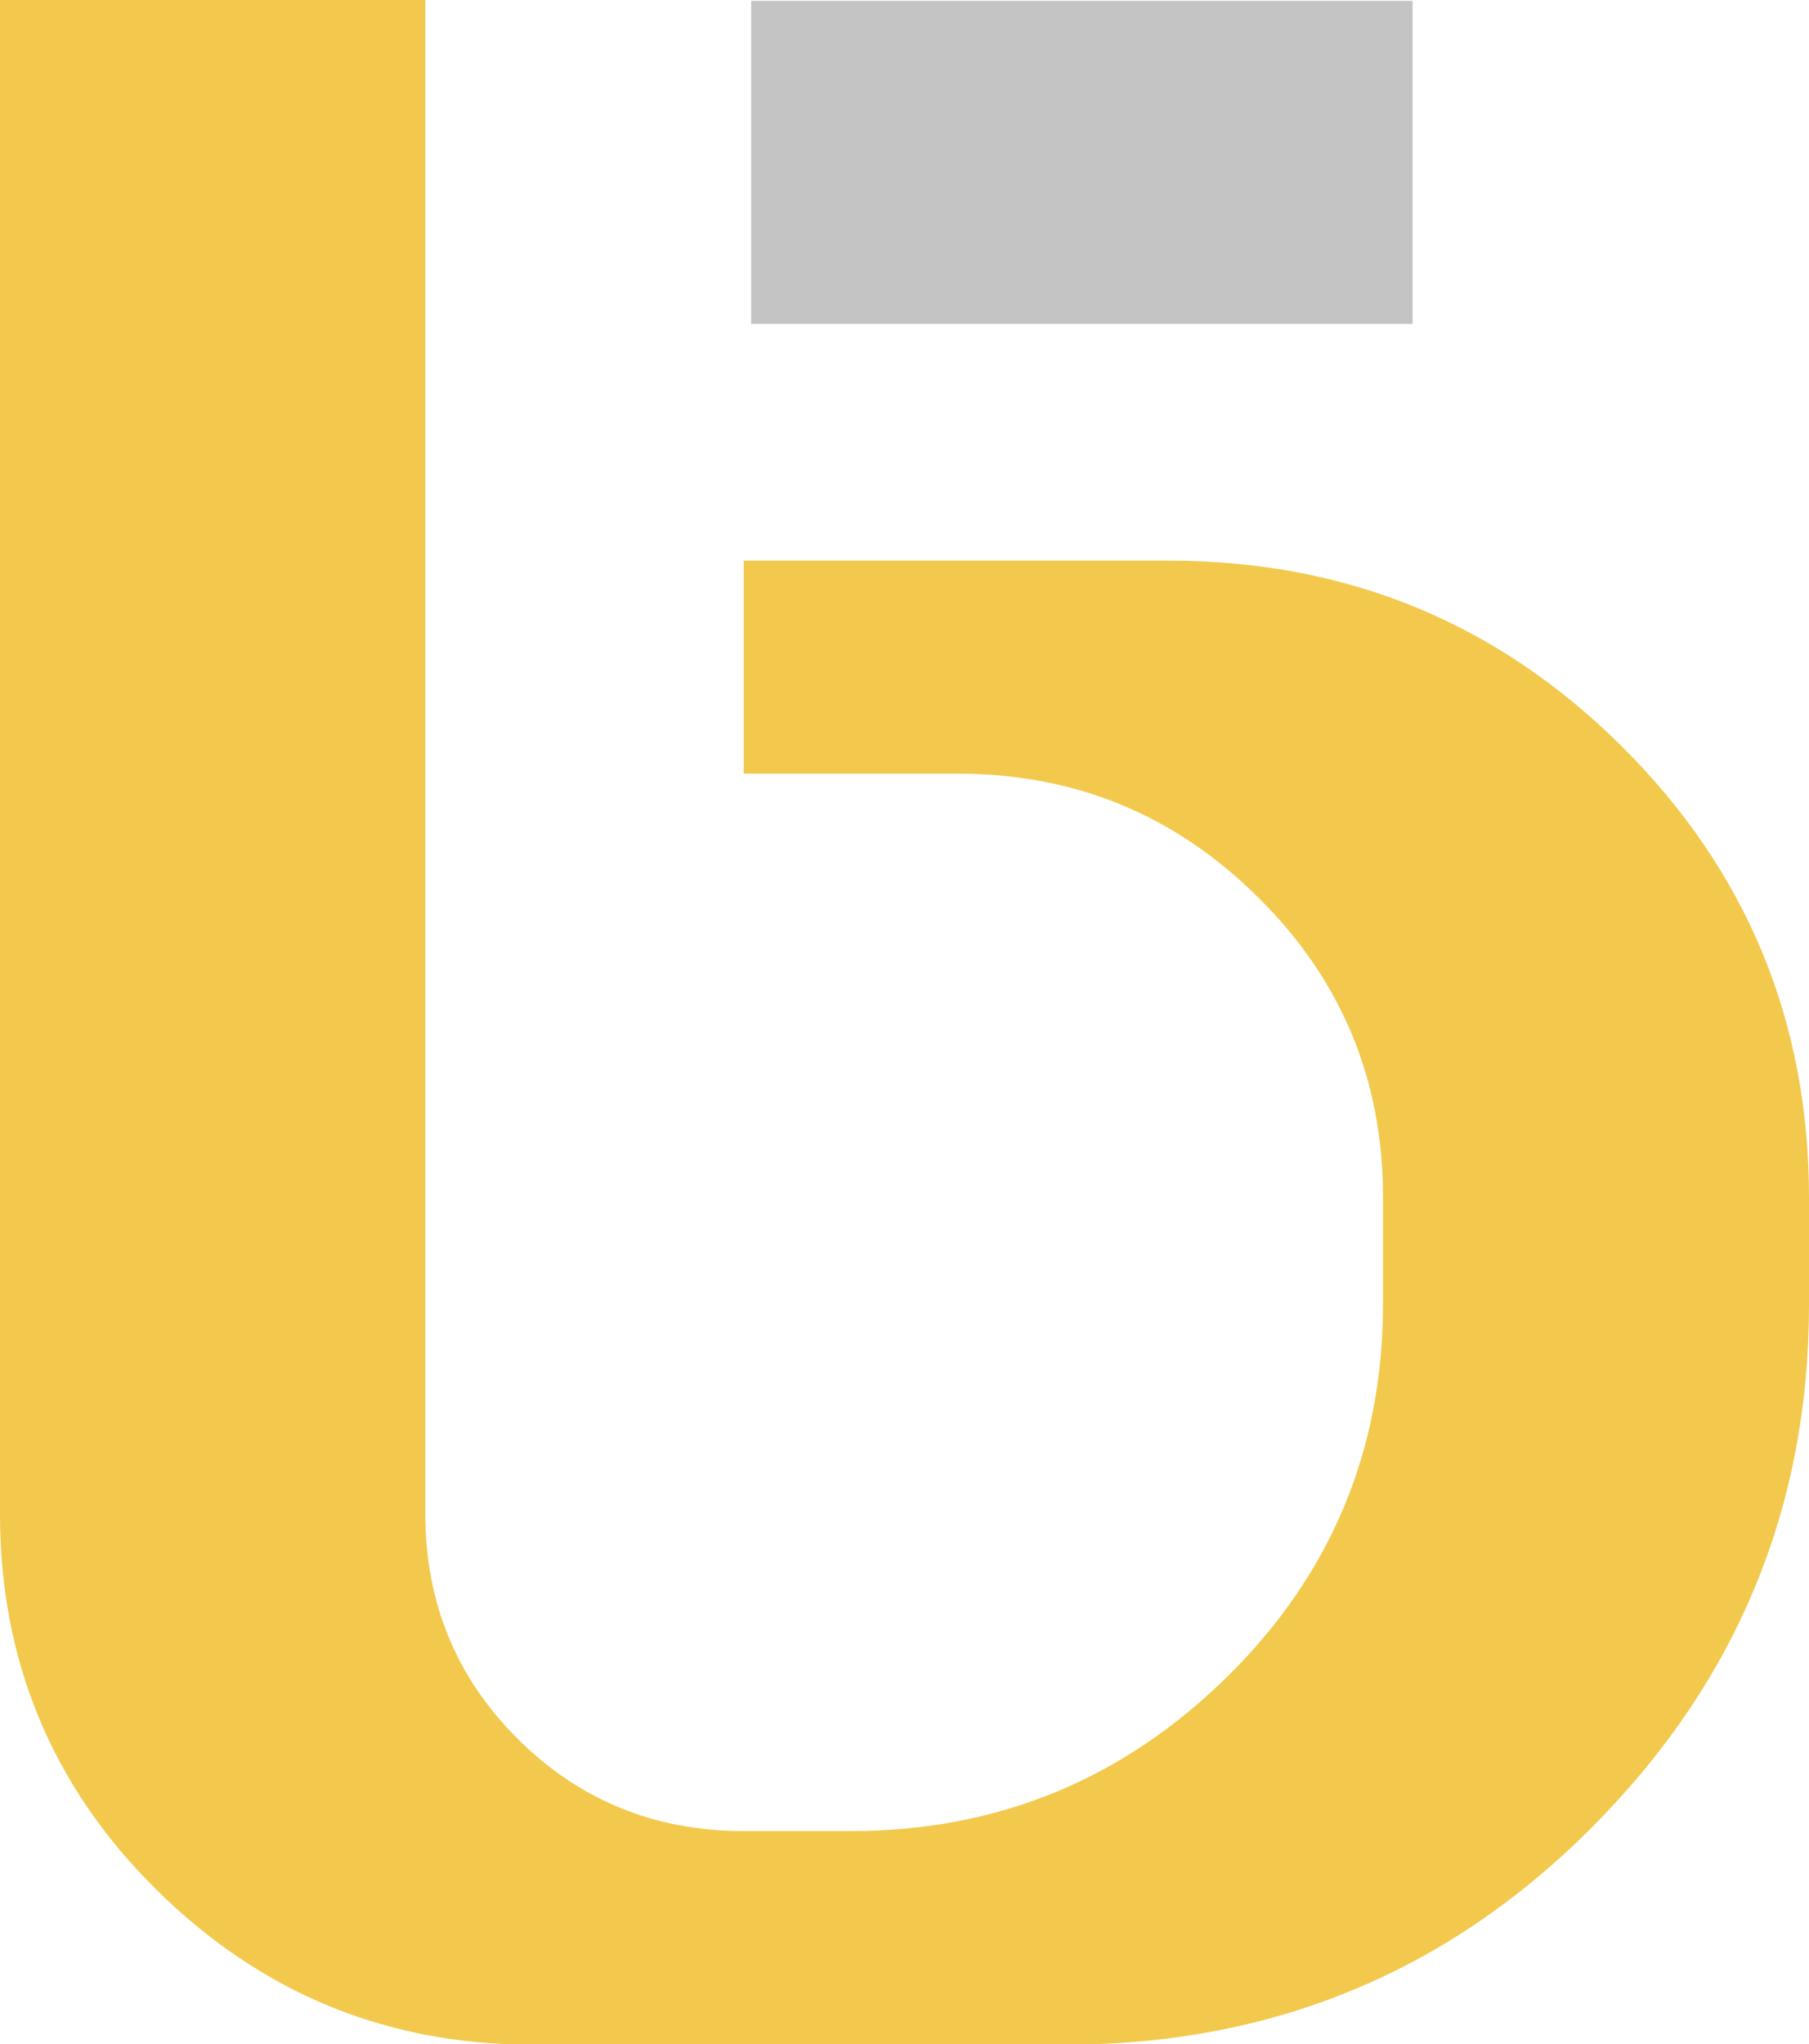
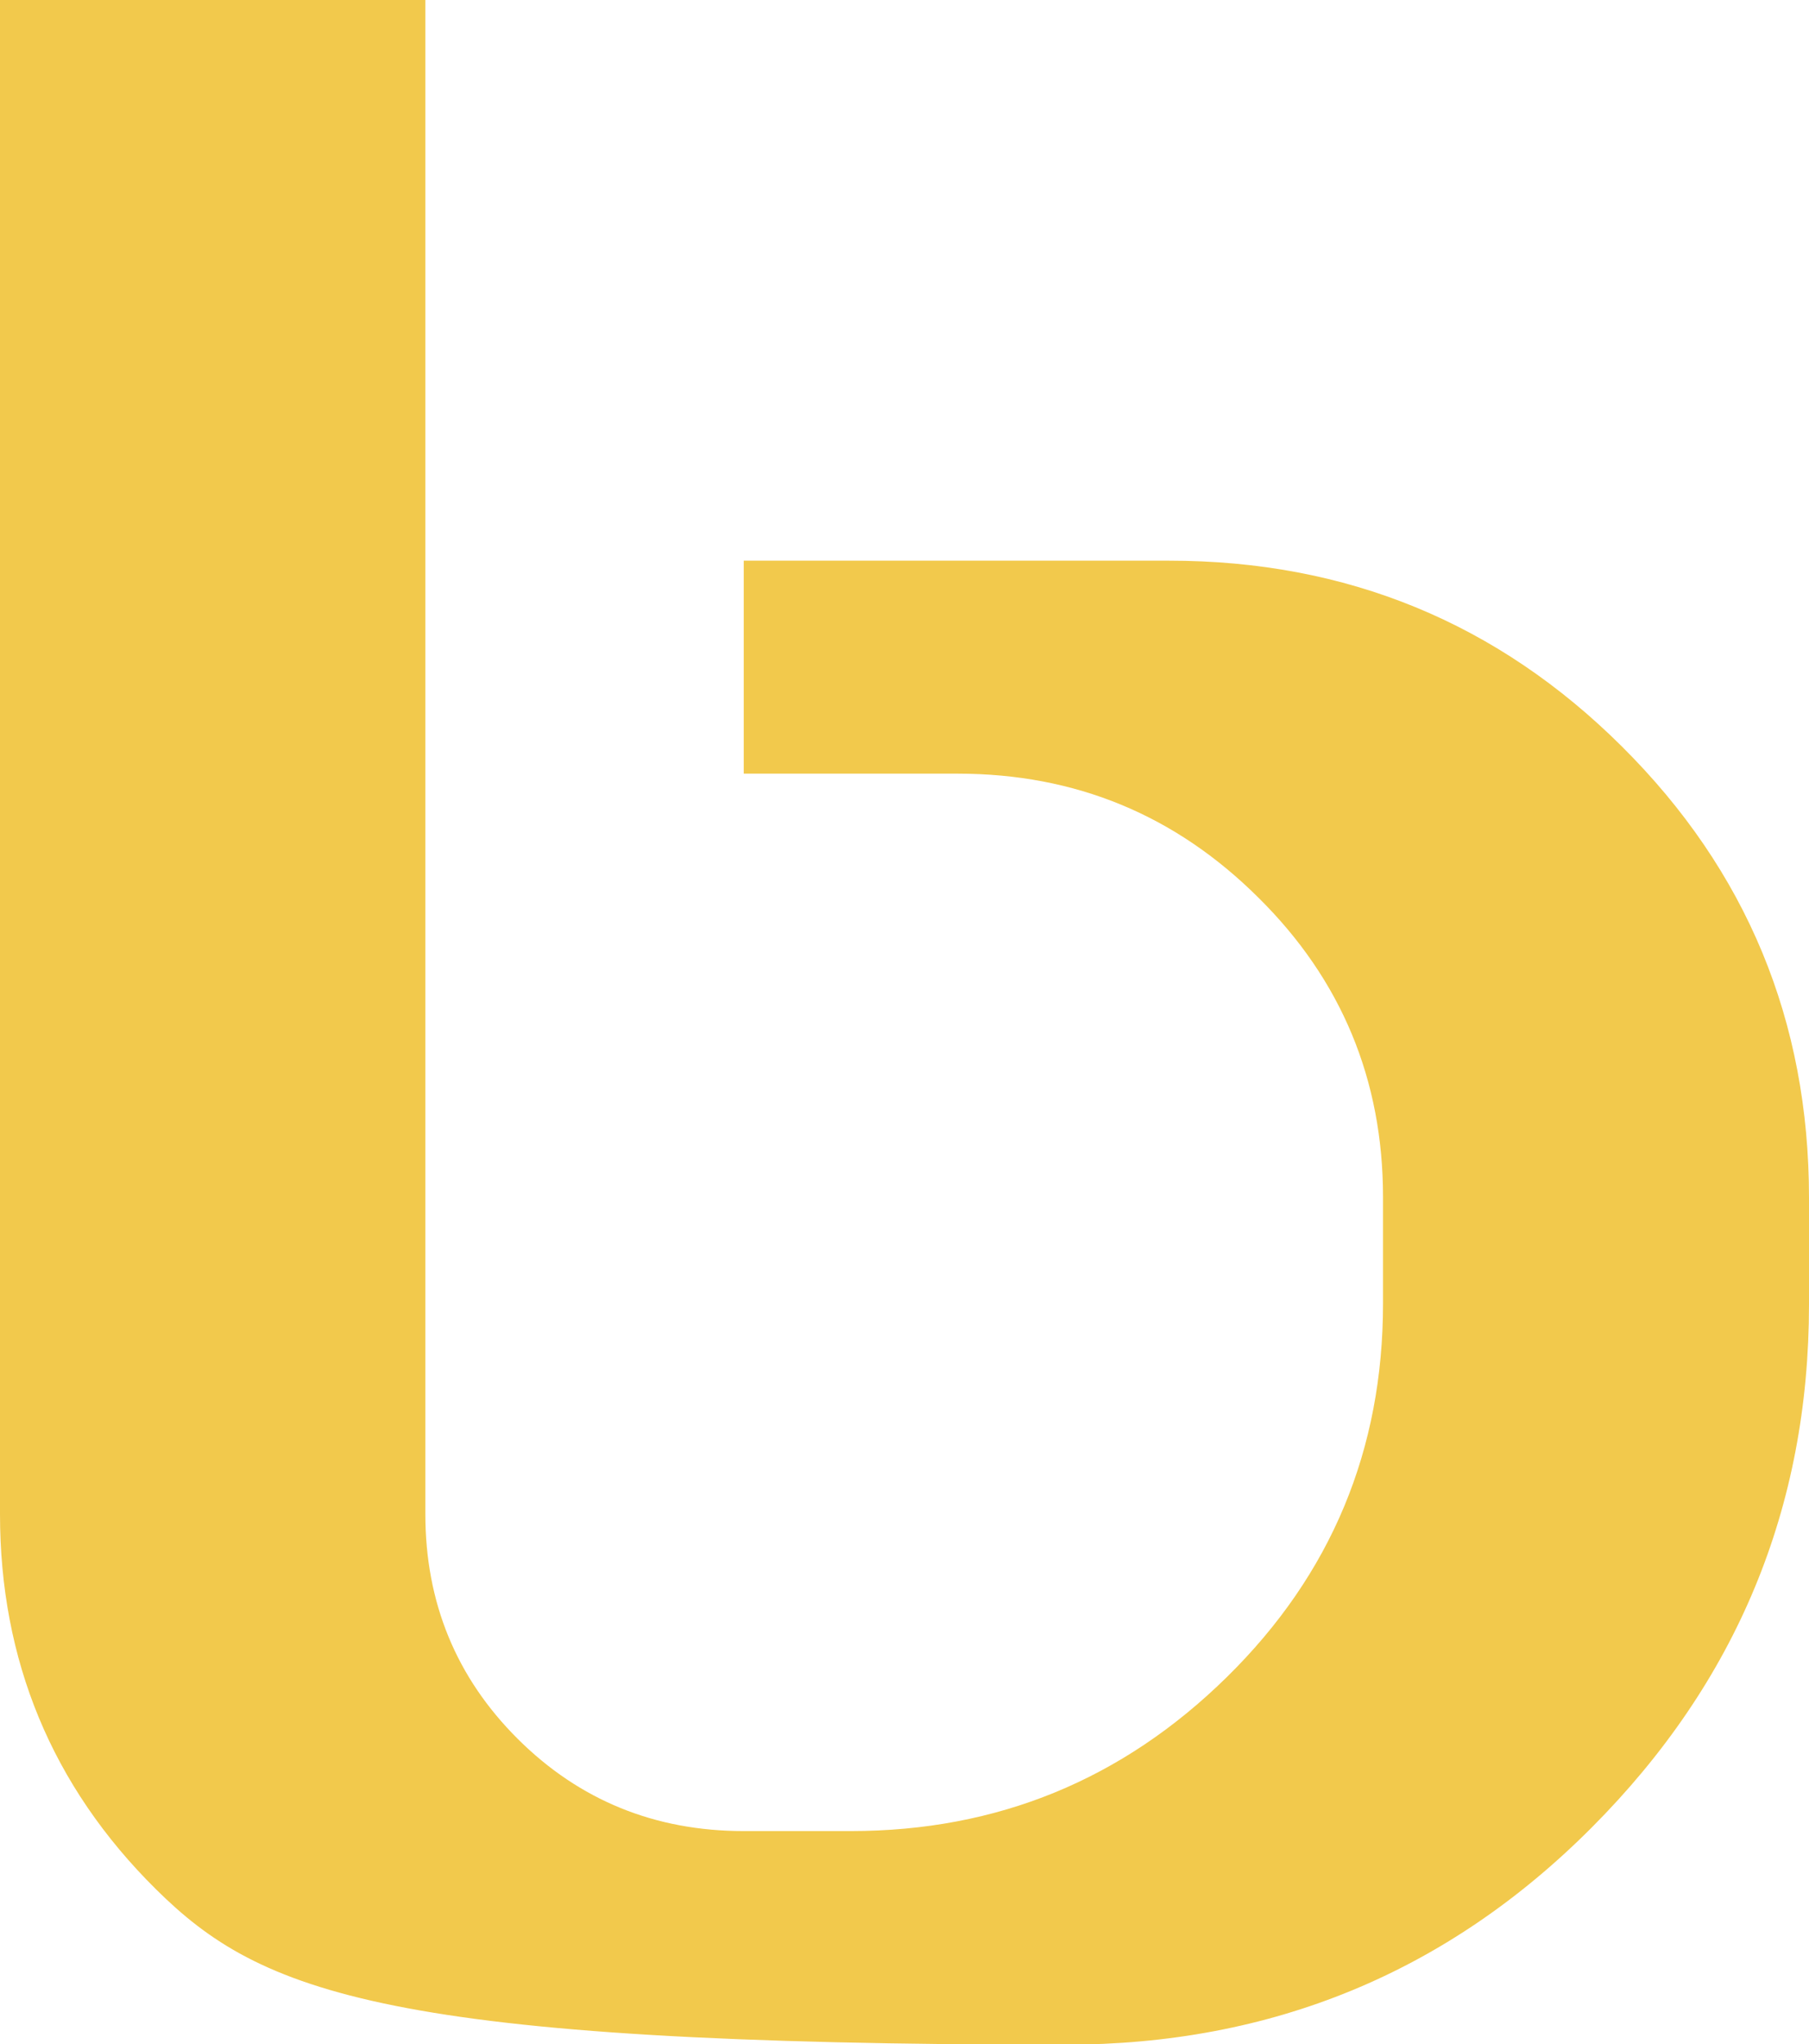
<svg xmlns="http://www.w3.org/2000/svg" width="54" height="61" viewBox="0 0 54 61" fill="none">
-   <path d="M0 0H12.697V45.184C12.697 47.82 13.617 50.064 15.458 51.896C17.299 53.728 19.553 54.644 22.201 54.644H25.394C29.77 54.644 33.508 53.111 36.626 50.045C39.744 46.979 41.284 43.259 41.284 38.903V35.725C41.284 32.229 40.044 29.238 37.565 26.789C35.086 24.322 32.099 23.088 28.587 23.088H22.201V16.732H34.898C40.195 16.732 44.703 18.582 48.422 22.284C52.141 25.985 54 30.472 54 35.744V38.922C54 44.998 51.84 50.195 47.52 54.532C43.2 58.869 37.96 61.019 31.799 61.019H15.89C11.514 61.019 7.776 59.467 4.658 56.383C1.54 53.298 0 49.54 0 45.184V0Z" fill="#F2C94C" />
-   <path d="M42.167 0.026H22.423V9.666H42.167V0.026Z" fill="#C4C4C4" />
+   <path d="M0 0H12.697V45.184C12.697 47.82 13.617 50.064 15.458 51.896C17.299 53.728 19.553 54.644 22.201 54.644H25.394C29.77 54.644 33.508 53.111 36.626 50.045C39.744 46.979 41.284 43.259 41.284 38.903V35.725C41.284 32.229 40.044 29.238 37.565 26.789C35.086 24.322 32.099 23.088 28.587 23.088H22.201V16.732H34.898C40.195 16.732 44.703 18.582 48.422 22.284C52.141 25.985 54 30.472 54 35.744V38.922C54 44.998 51.84 50.195 47.52 54.532C43.2 58.869 37.96 61.019 31.799 61.019C11.514 61.019 7.776 59.467 4.658 56.383C1.54 53.298 0 49.54 0 45.184V0Z" fill="#F2C94C" />
  <defs>
    <clipPath id="clip0">
-       <rect width="54" height="61" fill="white" />
-     </clipPath>
+       </clipPath>
  </defs>
</svg>